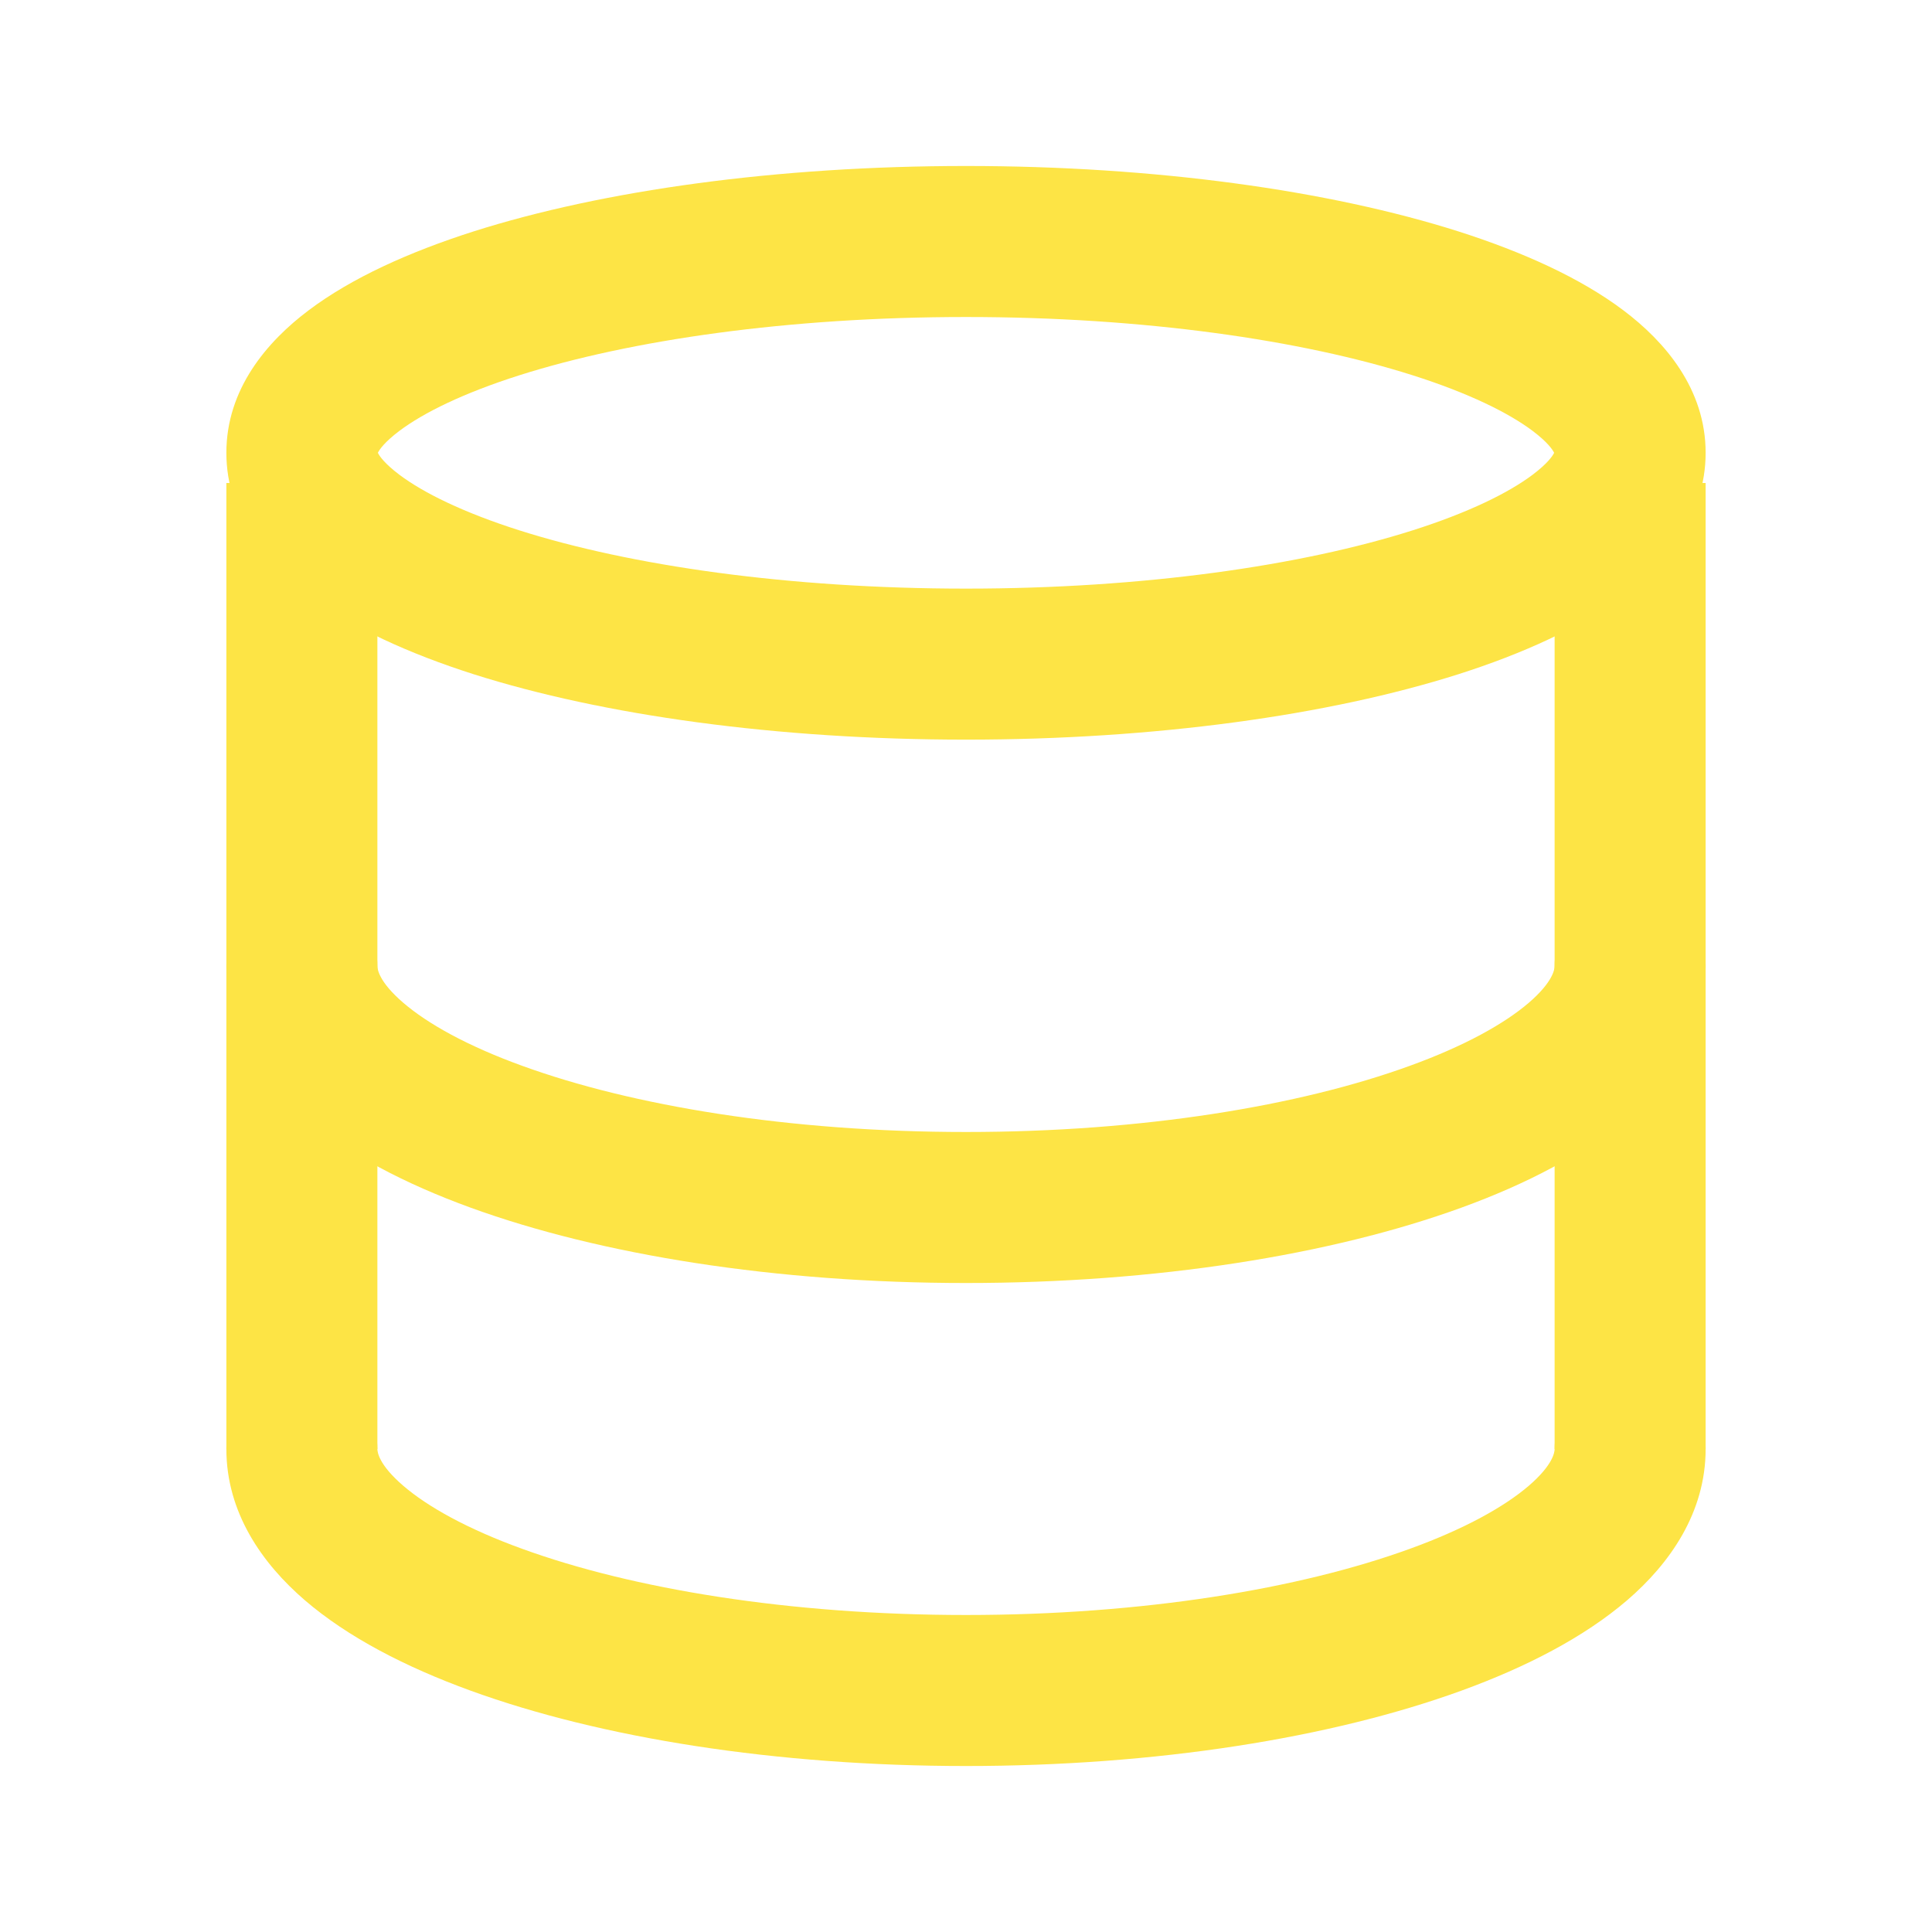
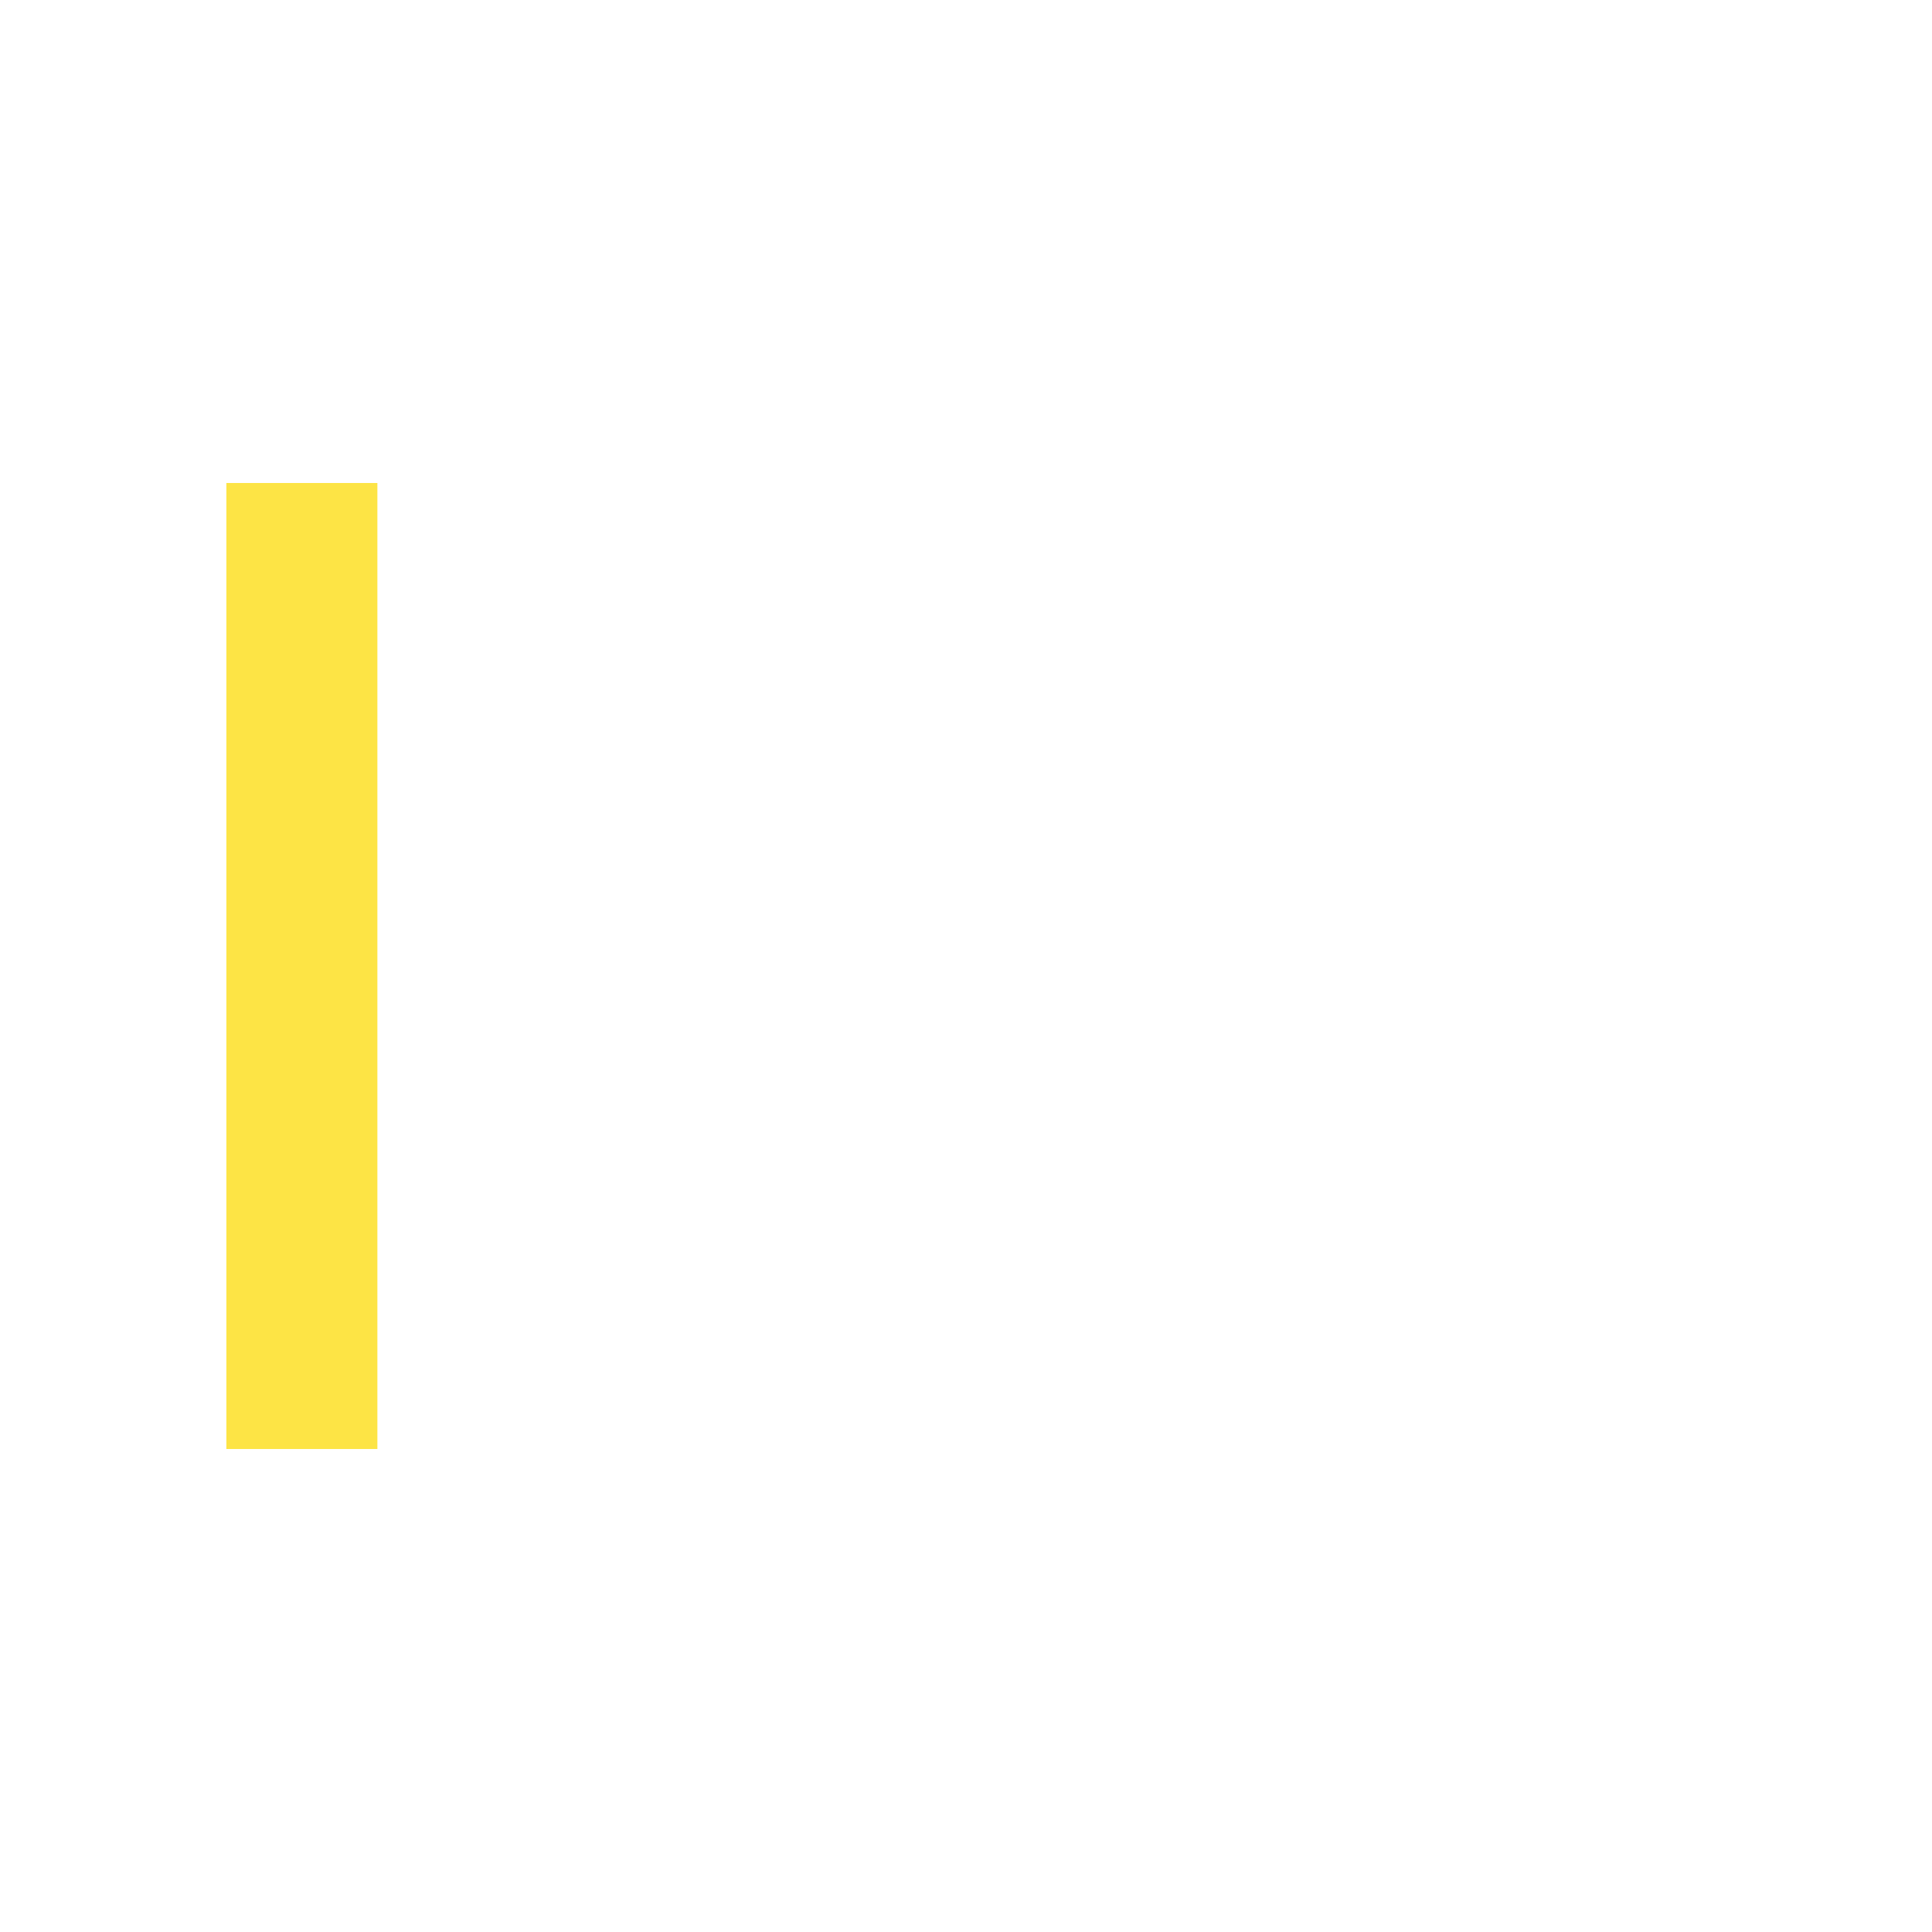
<svg xmlns="http://www.w3.org/2000/svg" width="24" height="24" viewBox="0 0 24 24" fill="none">
-   <path fill-rule="evenodd" clip-rule="evenodd" d="M4.686 5.645C4.686 5.645 4.686 5.645 4.686 5.643C4.686 5.645 4.686 5.645 4.686 5.645ZM4.694 5.625C4.713 5.586 4.775 5.493 4.962 5.352C5.262 5.127 5.756 4.883 6.451 4.662C7.829 4.224 9.791 3.938 12 3.938C14.209 3.938 16.171 4.224 17.549 4.662C18.244 4.883 18.738 5.127 19.038 5.352C19.225 5.493 19.287 5.586 19.306 5.625C19.287 5.664 19.225 5.757 19.038 5.898C18.738 6.123 18.244 6.367 17.549 6.588C16.171 7.026 14.209 7.312 12 7.312C9.791 7.312 7.829 7.026 6.451 6.588C5.756 6.367 5.262 6.123 4.962 5.898C4.775 5.757 4.713 5.664 4.694 5.625ZM19.314 5.645C19.314 5.645 19.314 5.645 19.314 5.643C19.314 5.645 19.314 5.645 19.314 5.645ZM19.314 5.607C19.314 5.605 19.314 5.605 19.314 5.605L19.314 5.607ZM4.686 5.607C4.686 5.605 4.686 5.605 4.686 5.605C4.686 5.605 4.686 5.605 4.686 5.607ZM5.882 2.875C7.49 2.364 9.653 2.062 12 2.062C14.347 2.062 16.51 2.364 18.118 2.875C18.916 3.13 19.631 3.452 20.165 3.854C20.684 4.244 21.188 4.833 21.188 5.625C21.188 6.417 20.684 7.006 20.165 7.396C19.631 7.798 18.916 8.12 18.118 8.375C16.51 8.886 14.347 9.188 12 9.188C9.653 9.188 7.49 8.886 5.882 8.375C5.084 8.12 4.369 7.798 3.835 7.396C3.316 7.006 2.812 6.417 2.812 5.625C2.812 4.833 3.316 4.244 3.835 3.854C4.369 3.452 5.084 3.13 5.882 2.875Z" fill="#FDE445" />
-   <path fill-rule="evenodd" clip-rule="evenodd" d="M3.75 11.062C4.268 11.062 4.688 11.482 4.688 12C4.688 12.038 4.706 12.196 5.01 12.457C5.31 12.715 5.8 12.991 6.487 13.24C7.853 13.737 9.802 14.062 12 14.062C14.198 14.062 16.147 13.737 17.513 13.24C18.2 12.991 18.69 12.715 18.991 12.457C19.294 12.196 19.312 12.038 19.312 12C19.312 11.482 19.732 11.062 20.25 11.062C20.768 11.062 21.188 11.482 21.188 12C21.188 12.79 20.744 13.422 20.213 13.879C19.678 14.338 18.96 14.709 18.154 15.002C16.534 15.591 14.358 15.938 12 15.938C9.642 15.938 7.466 15.591 5.846 15.002C5.04 14.709 4.321 14.338 3.787 13.879C3.256 13.422 2.812 12.79 2.812 12C2.812 11.482 3.232 11.062 3.75 11.062Z" fill="#FDE445" />
-   <path fill-rule="evenodd" clip-rule="evenodd" d="M3.75 17.062C4.268 17.062 4.688 17.482 4.688 18C4.688 18.038 4.706 18.196 5.01 18.457C5.31 18.715 5.8 18.991 6.487 19.24C7.853 19.737 9.802 20.062 12 20.062C14.198 20.062 16.147 19.737 17.513 19.24C18.2 18.991 18.69 18.715 18.991 18.457C19.294 18.196 19.312 18.038 19.312 18C19.312 17.482 19.732 17.062 20.25 17.062C20.768 17.062 21.188 17.482 21.188 18C21.188 18.79 20.744 19.422 20.213 19.879C19.678 20.338 18.96 20.709 18.154 21.002C16.534 21.591 14.358 21.938 12 21.938C9.642 21.938 7.466 21.591 5.846 21.002C5.04 20.709 4.321 20.338 3.787 19.879C3.256 19.422 2.812 18.79 2.812 18C2.812 17.482 3.232 17.062 3.75 17.062Z" fill="#FDE445" />
  <path fill-rule="evenodd" clip-rule="evenodd" d="M2.812 18V6H4.688V18H2.812Z" fill="#FDE445" />
-   <path fill-rule="evenodd" clip-rule="evenodd" d="M19.312 18V6H21.188V18H19.312Z" fill="#FDE445" />
</svg>